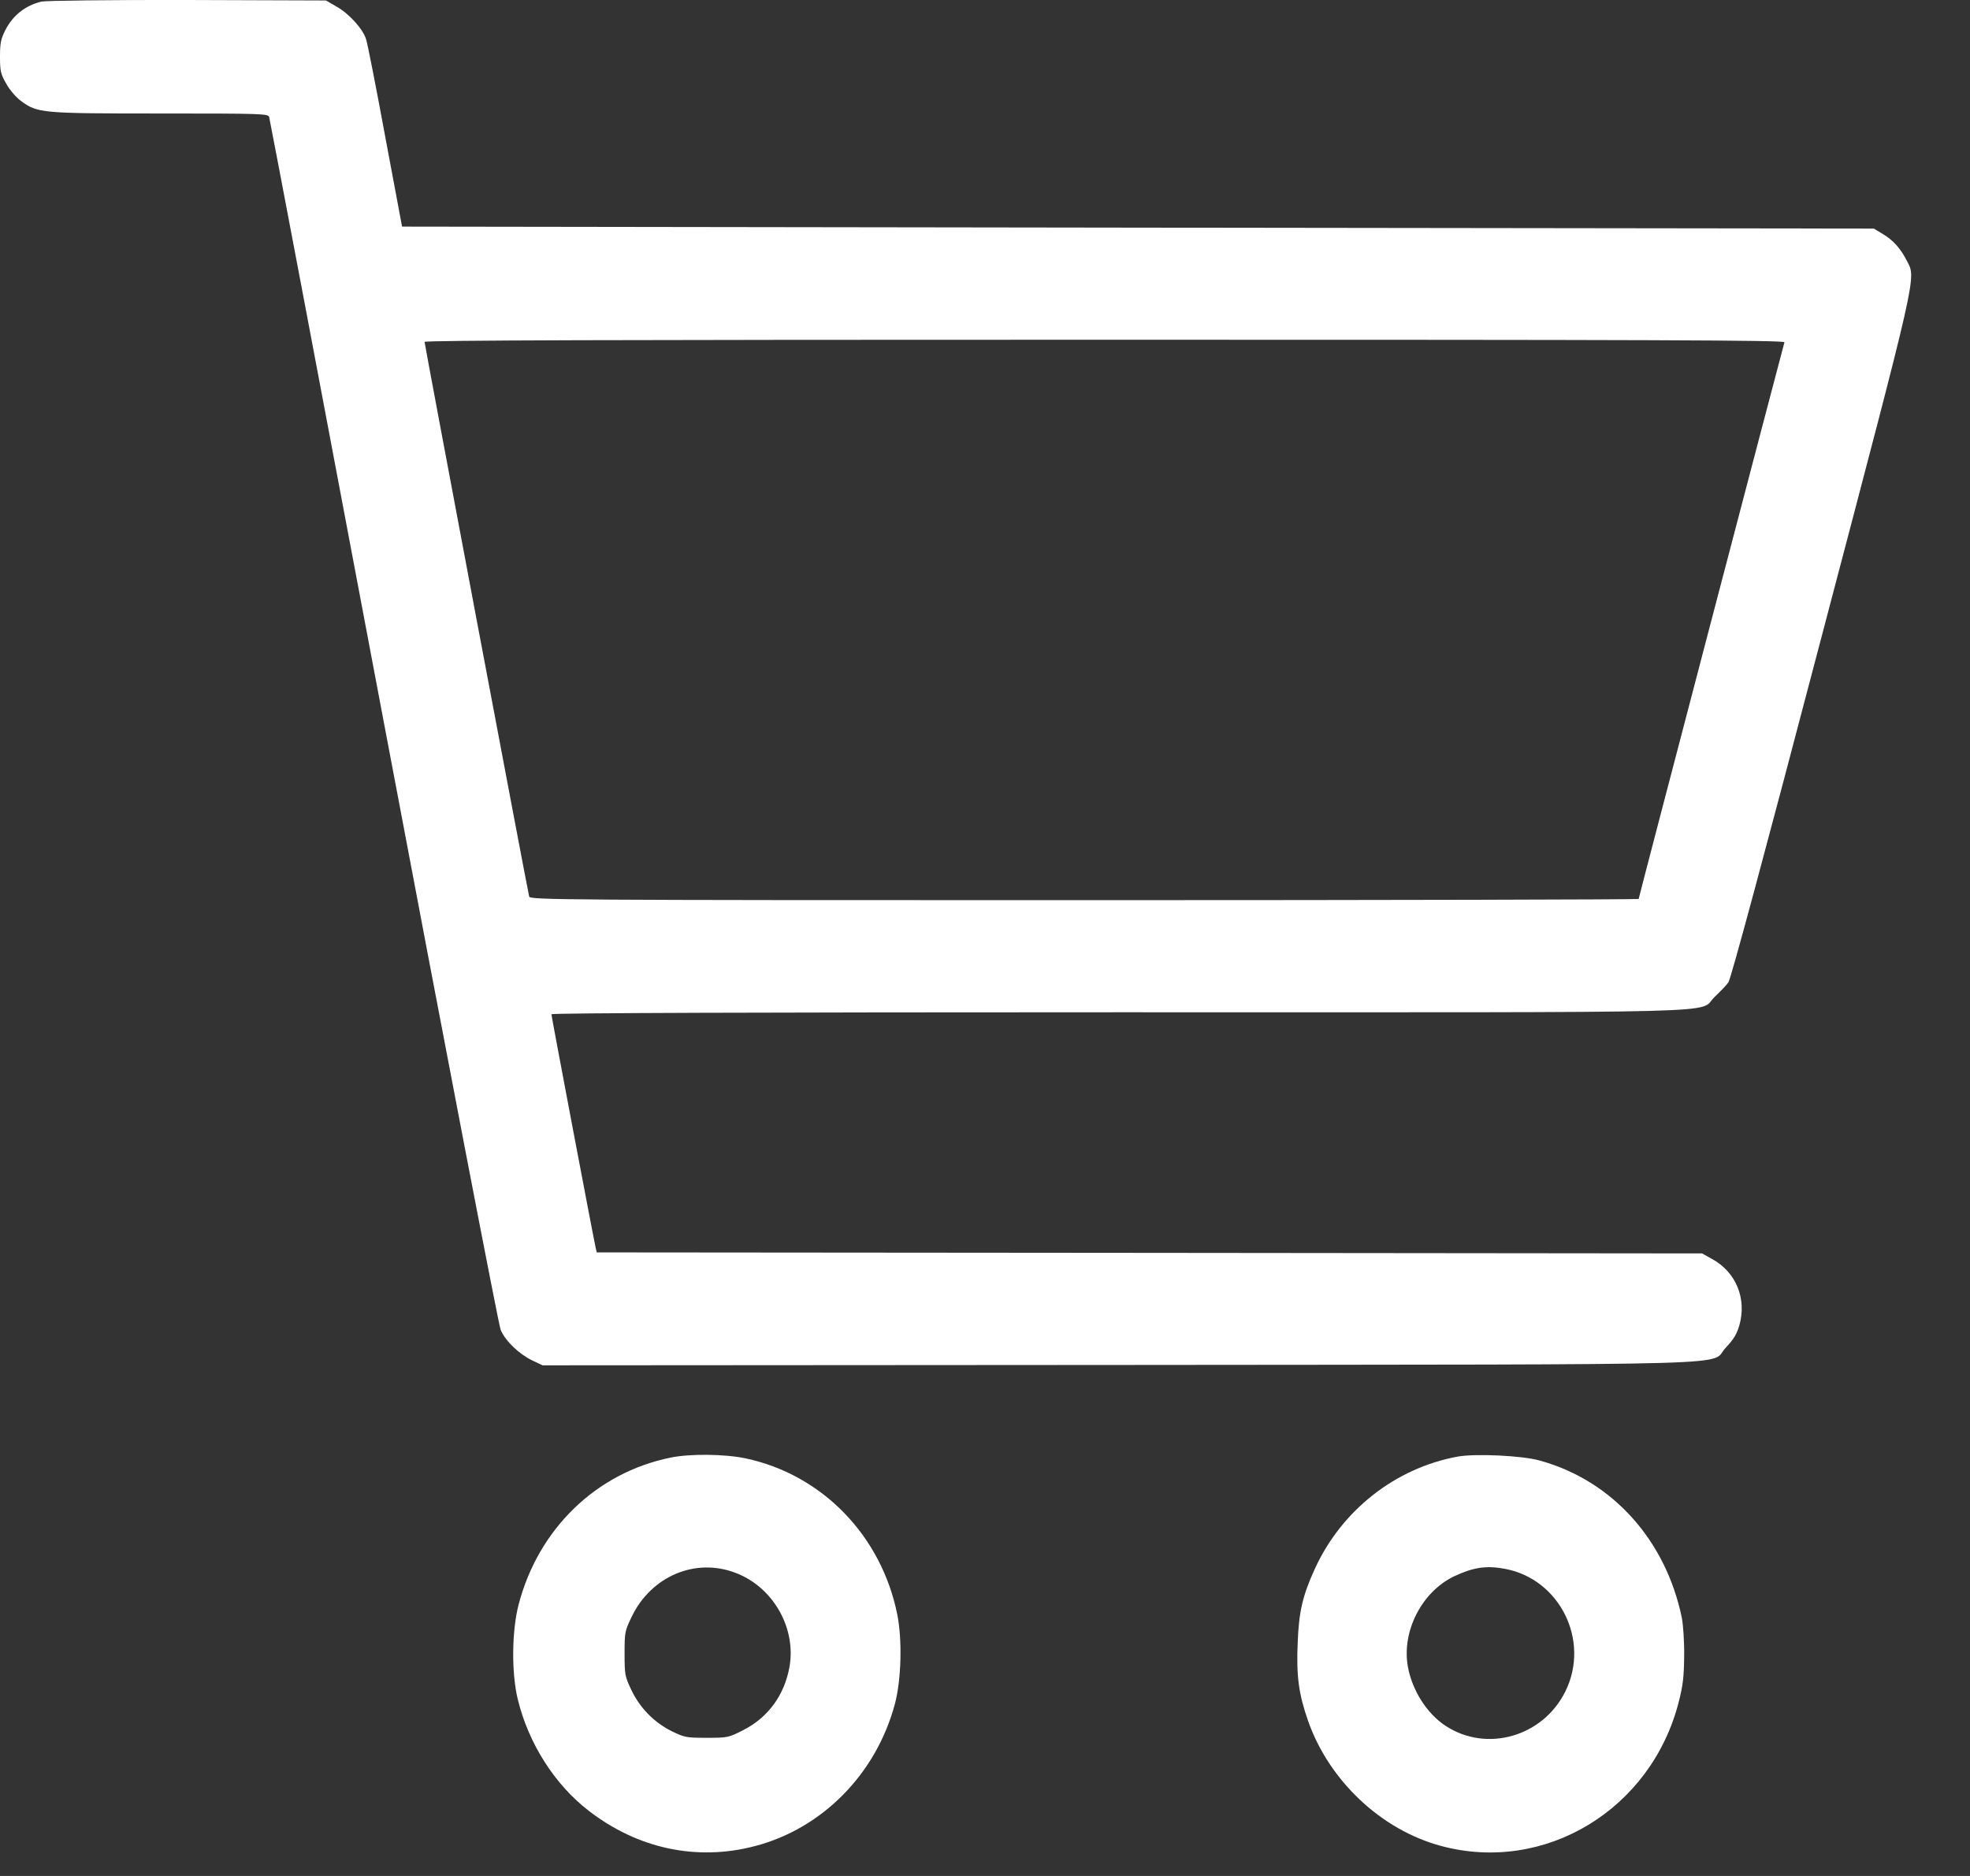
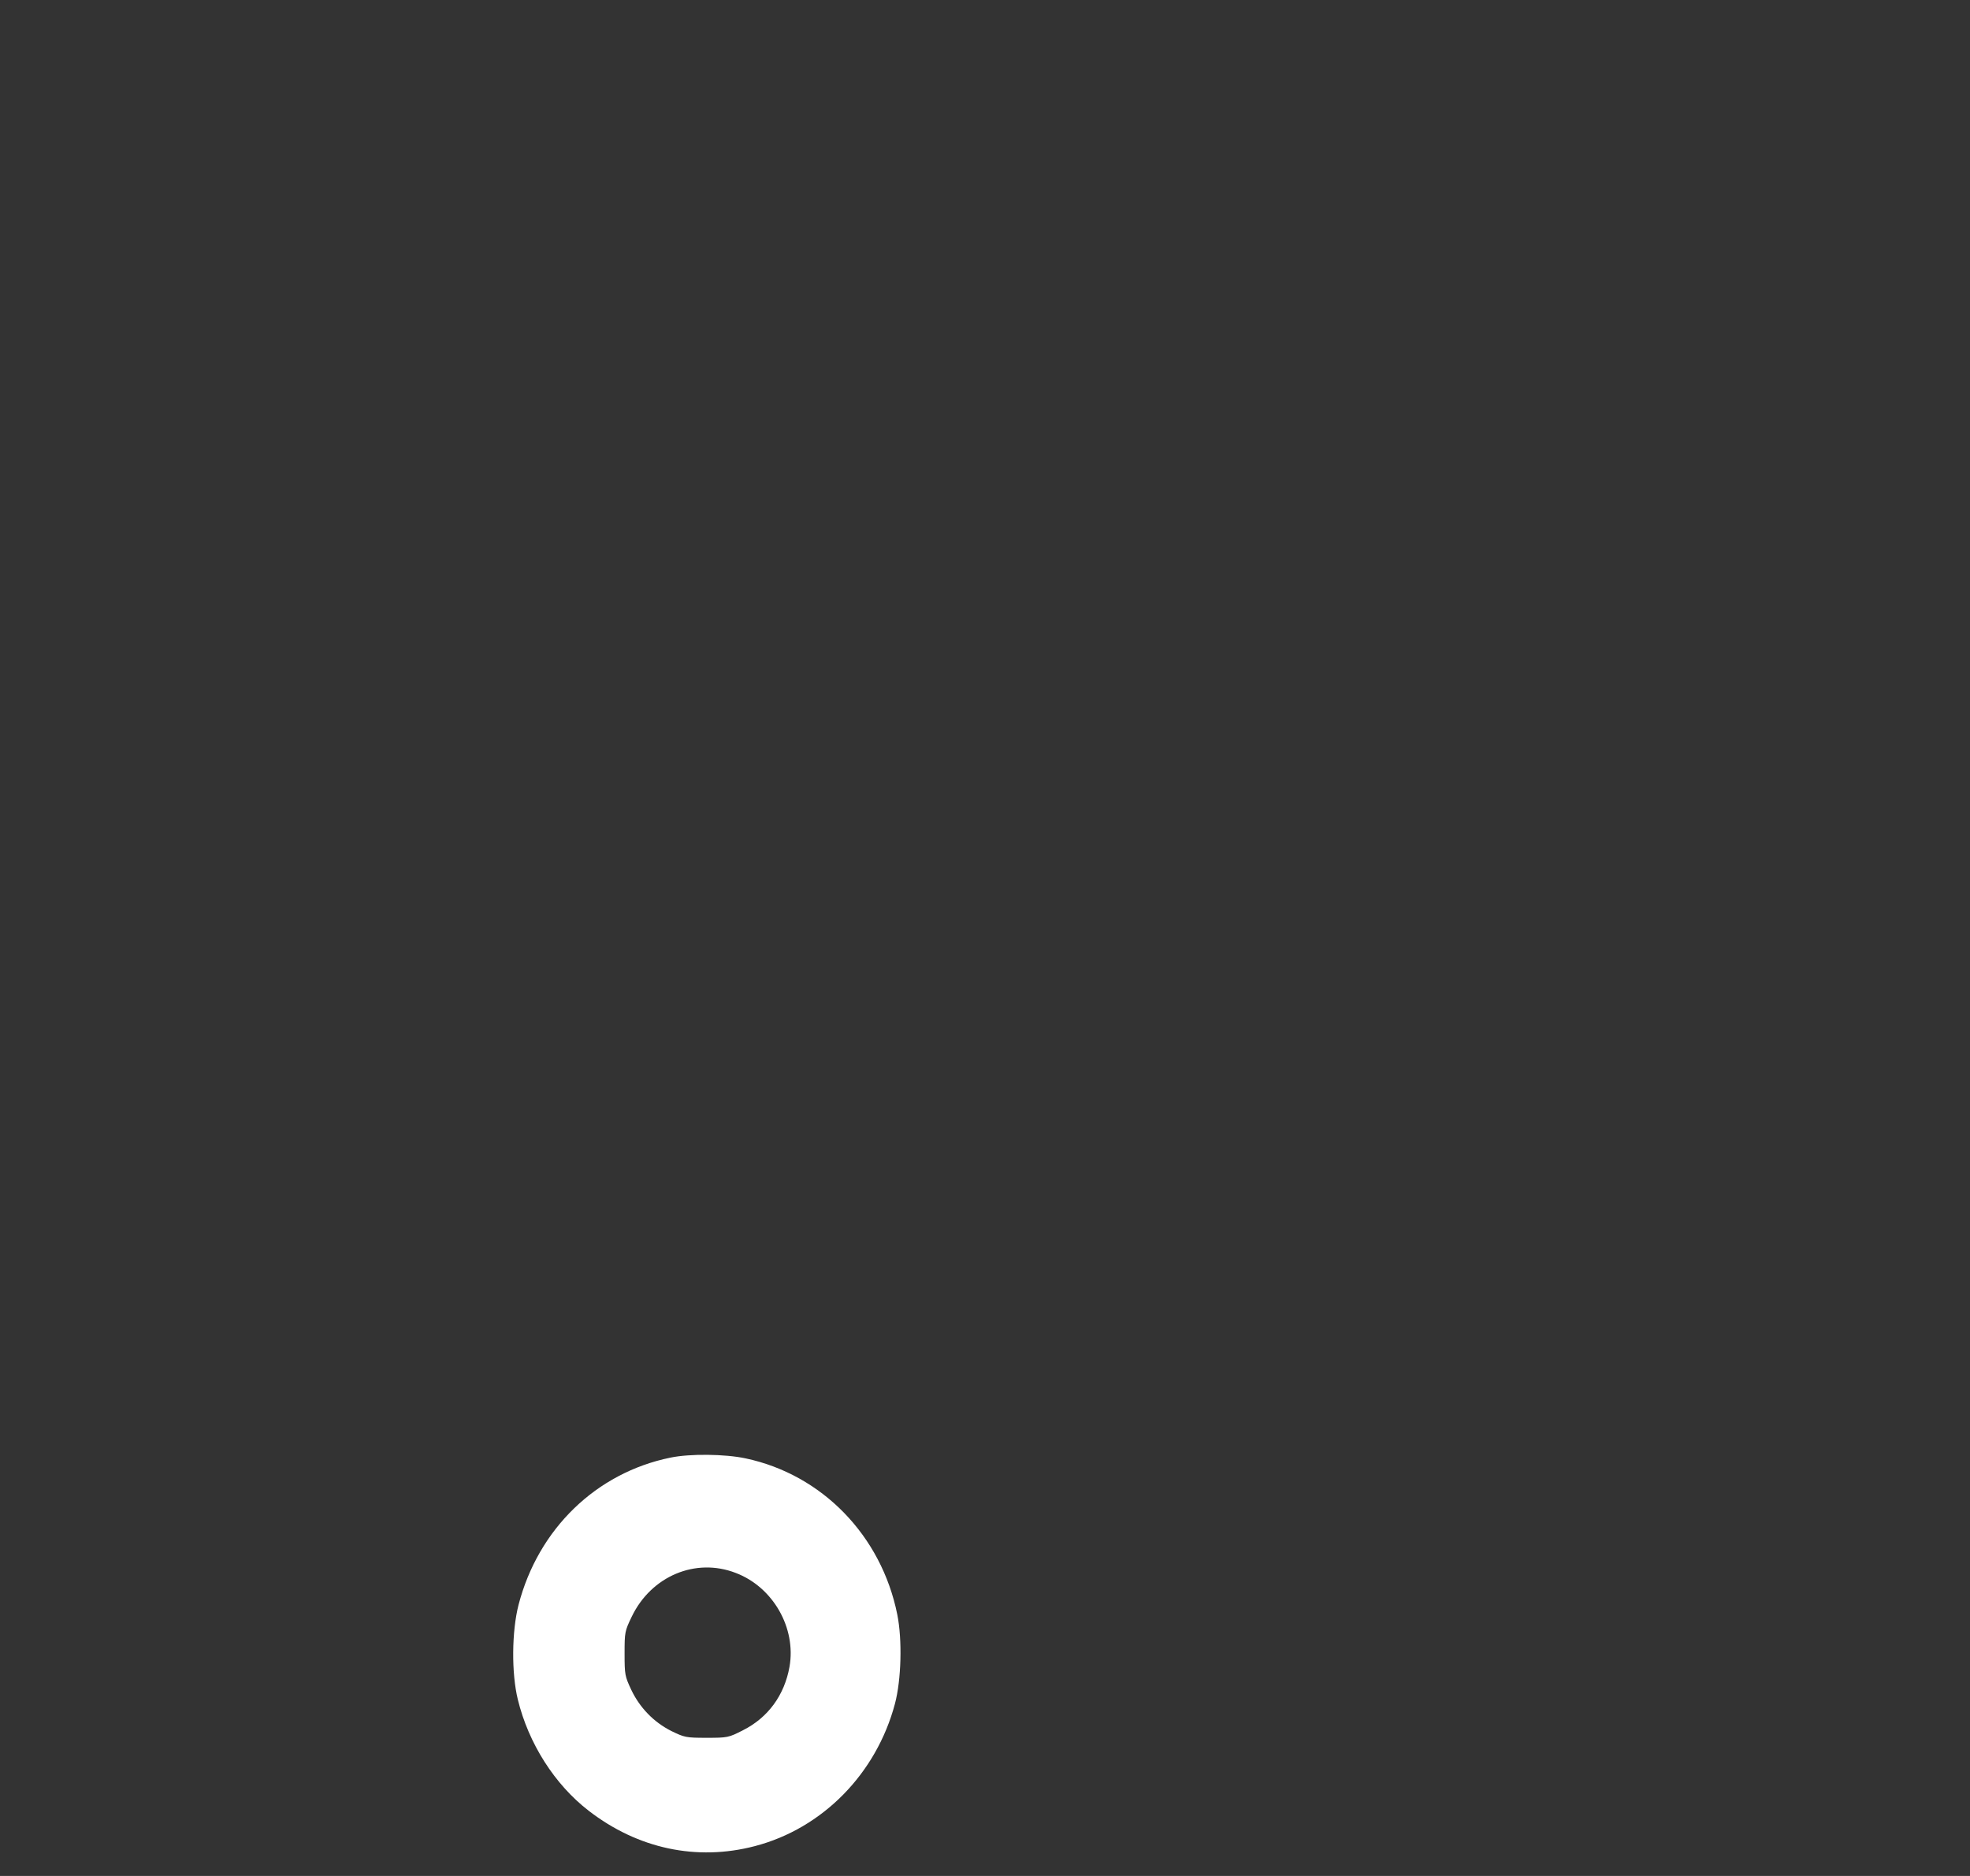
<svg xmlns="http://www.w3.org/2000/svg" width="21" height="20" viewBox="0 0 21 20" fill="none">
  <rect x="0" y="0" width="21" height="20" fill="#333333" stroke="none" />
-   <path d="M0.441 0.017C0.268 0.06 0.137 0.163 0.056 0.323C0.01 0.414 0 0.459 0 0.602C0 0.754 0.006 0.786 0.065 0.89C0.102 0.958 0.169 1.035 0.223 1.076C0.4 1.206 0.437 1.21 1.708 1.21C2.786 1.21 2.859 1.212 2.869 1.247C2.876 1.268 3.425 4.166 4.089 7.687C4.754 11.208 5.316 14.129 5.337 14.178C5.387 14.296 5.531 14.434 5.67 14.502L5.784 14.556L11.933 14.552C18.883 14.545 18.204 14.564 18.398 14.366C18.481 14.278 18.512 14.227 18.541 14.131C18.623 13.843 18.504 13.559 18.248 13.421L18.144 13.363L12.254 13.357L6.361 13.352L6.35 13.303C6.33 13.22 5.878 10.834 5.878 10.813C5.878 10.8 8.102 10.792 11.929 10.792C18.718 10.792 18.084 10.809 18.279 10.627C18.335 10.574 18.402 10.506 18.425 10.472C18.452 10.433 18.812 9.097 19.415 6.799C20.46 2.828 20.427 2.975 20.325 2.777C20.258 2.646 20.181 2.561 20.071 2.495L19.975 2.437L12.131 2.427L4.286 2.416L4.107 1.46C4.01 0.933 3.918 0.466 3.903 0.421C3.872 0.312 3.722 0.145 3.585 0.069L3.475 0.005L1.998 0C1.176 -0.002 0.485 0.007 0.441 0.017ZM19.022 3.649C19.01 3.686 17.468 9.569 17.468 9.584C17.468 9.59 14.809 9.597 11.561 9.597C5.951 9.597 5.651 9.594 5.641 9.558C5.626 9.505 4.526 3.673 4.526 3.645C4.526 3.628 6.486 3.622 11.779 3.622C17.59 3.622 19.03 3.626 19.022 3.649Z" fill="white" />
  <path d="M7.147 15.54C6.354 15.702 5.738 16.301 5.528 17.108C5.455 17.39 5.451 17.838 5.52 18.119C5.634 18.587 5.913 19.026 6.277 19.306C6.799 19.709 7.426 19.844 8.046 19.682C8.768 19.494 9.342 18.909 9.54 18.164C9.608 17.908 9.619 17.482 9.565 17.213C9.396 16.372 8.764 15.721 7.948 15.548C7.727 15.501 7.353 15.497 7.147 15.54ZM7.842 16.769C8.241 16.92 8.489 17.356 8.416 17.77C8.362 18.073 8.187 18.312 7.921 18.446C7.767 18.525 7.756 18.527 7.532 18.527C7.313 18.527 7.297 18.523 7.157 18.455C6.97 18.361 6.82 18.207 6.729 18.015C6.662 17.872 6.658 17.855 6.658 17.631C6.658 17.4 6.66 17.39 6.735 17.234C6.943 16.803 7.415 16.604 7.842 16.769Z" fill="white" />
-   <path d="M15.539 15.529C14.873 15.651 14.299 16.103 14.014 16.73C13.885 17.014 13.845 17.185 13.833 17.52C13.818 17.872 13.845 18.062 13.943 18.344C14.166 18.982 14.721 19.507 15.358 19.679C16.467 19.98 17.605 19.291 17.896 18.141C17.94 17.97 17.951 17.876 17.953 17.652C17.955 17.499 17.942 17.317 17.928 17.247C17.757 16.419 17.187 15.785 16.417 15.572C16.228 15.518 15.728 15.495 15.539 15.529ZM16.045 16.726C16.629 16.837 16.952 17.49 16.688 18.03C16.45 18.514 15.851 18.687 15.412 18.401C15.212 18.271 15.054 18.023 15.008 17.77C14.94 17.394 15.154 16.974 15.497 16.807C15.705 16.709 15.843 16.688 16.045 16.726Z" fill="white" />
</svg>